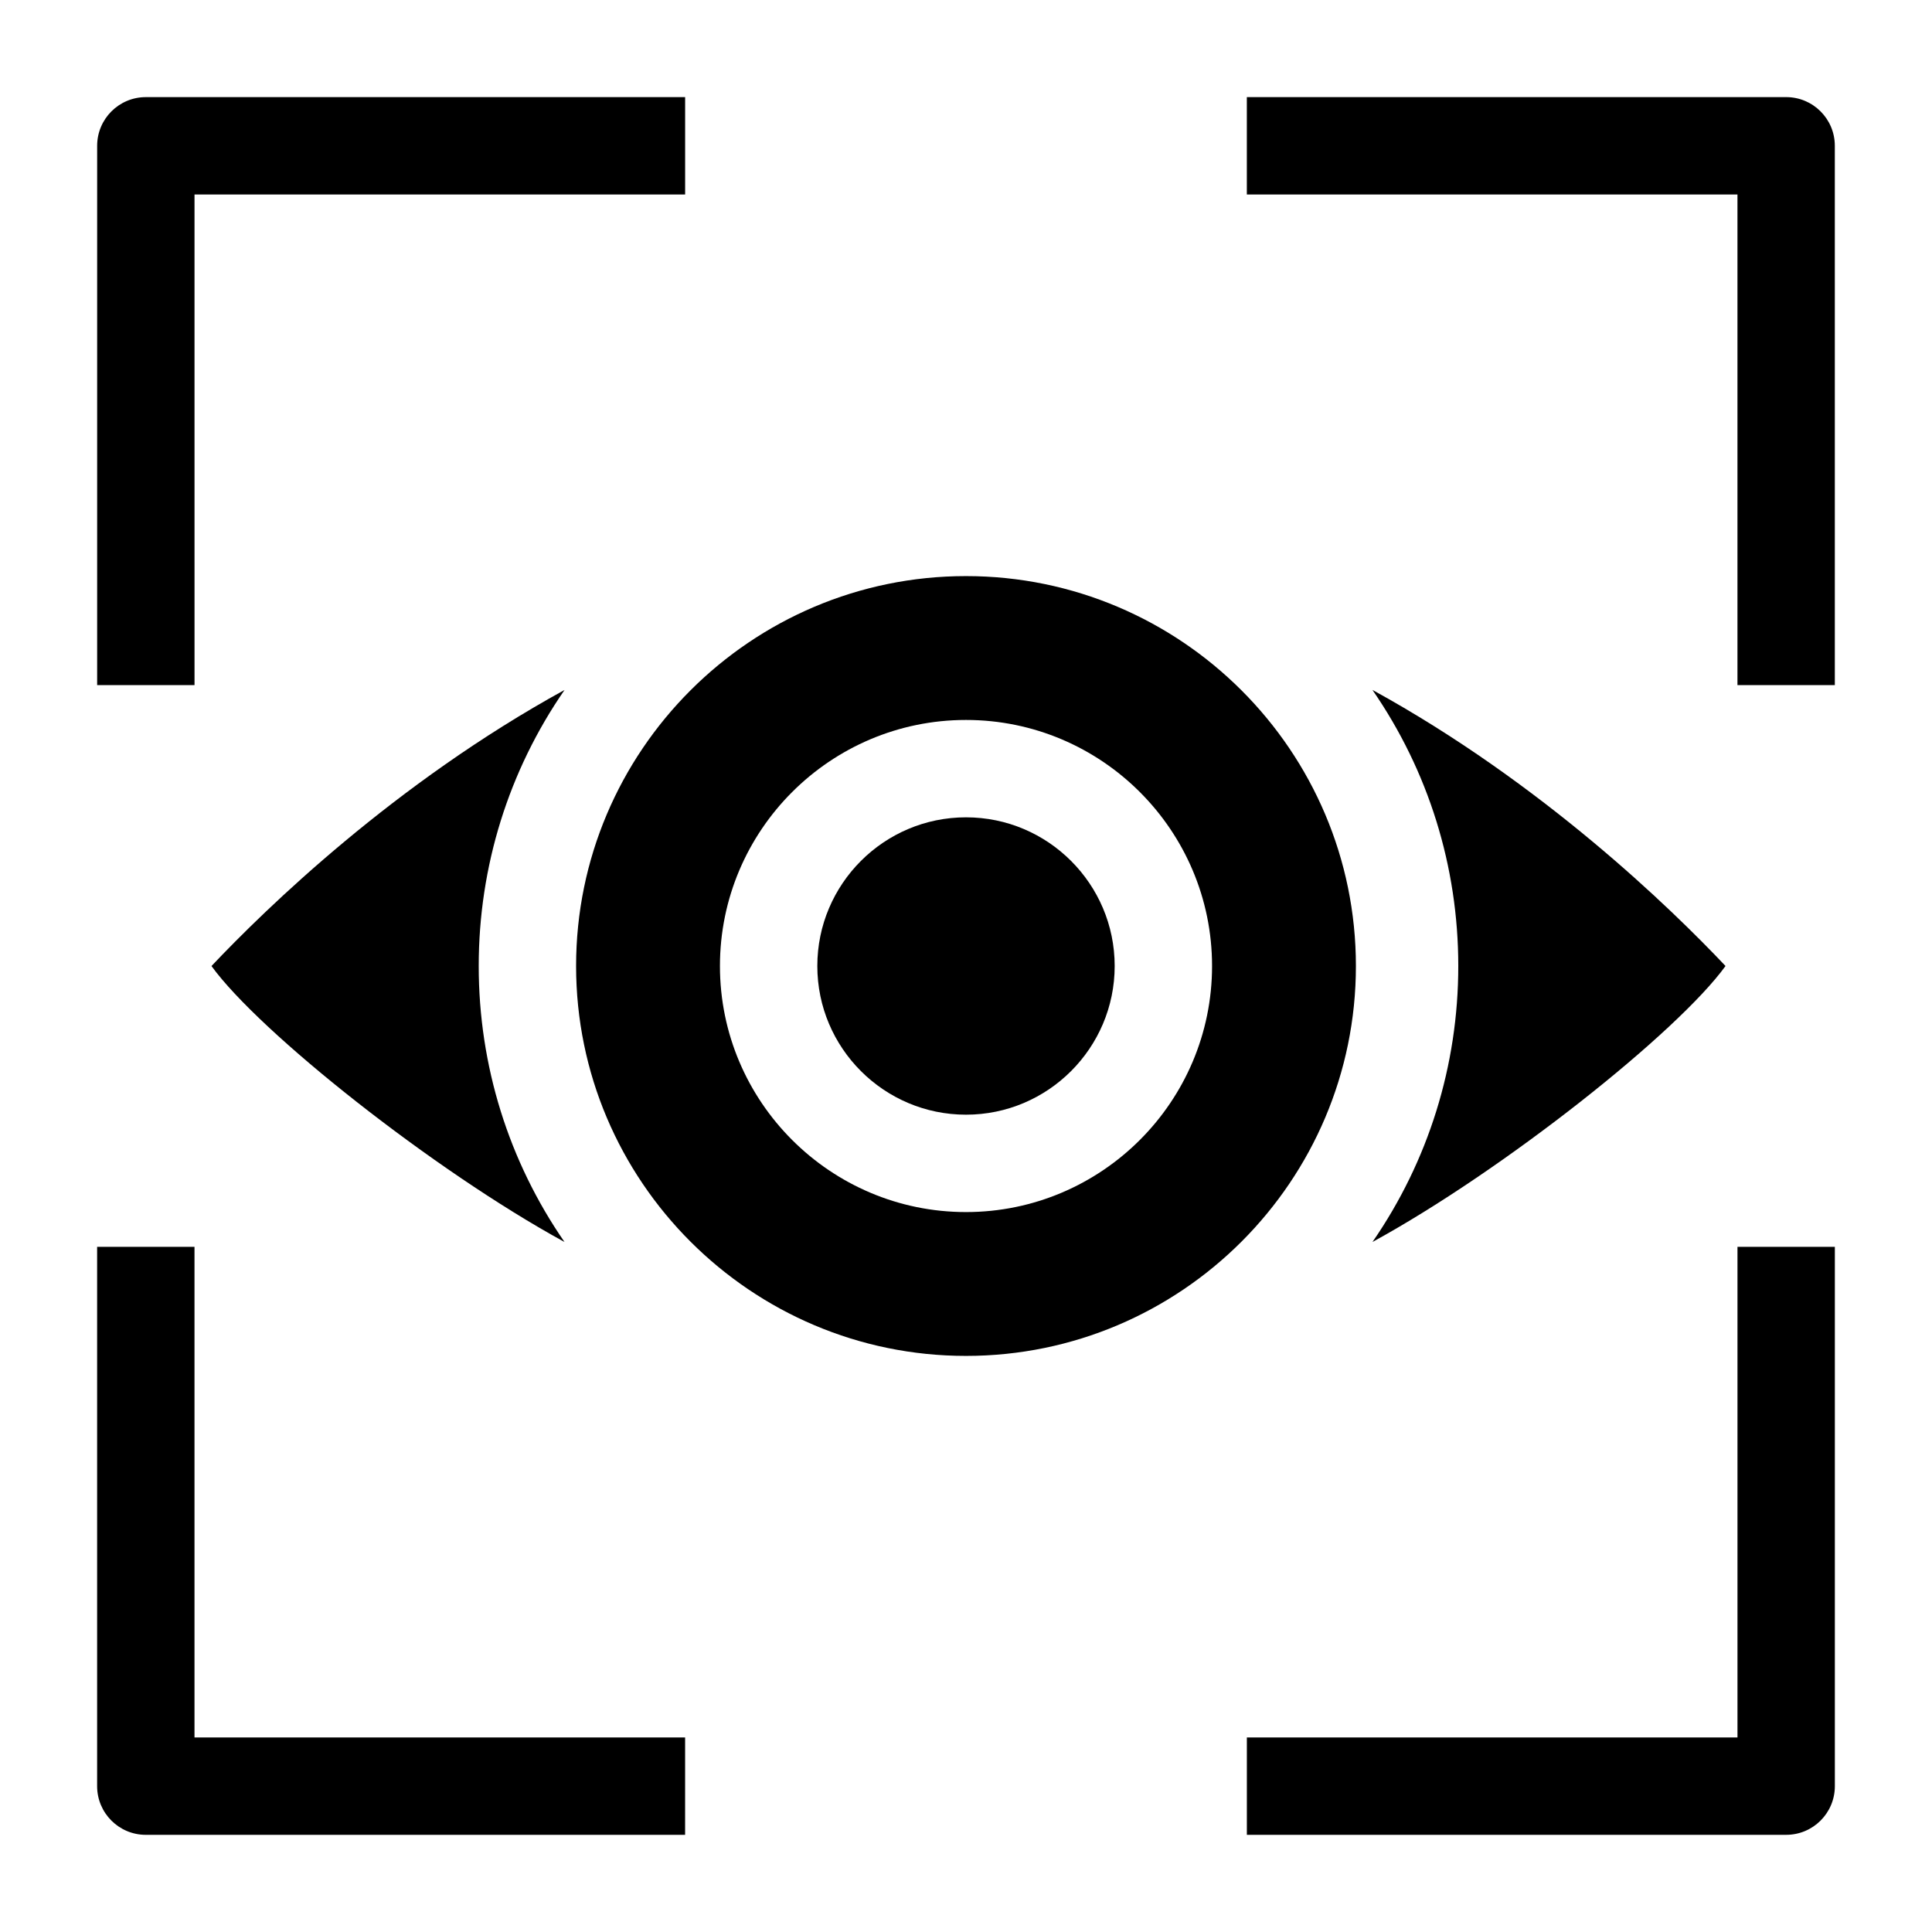
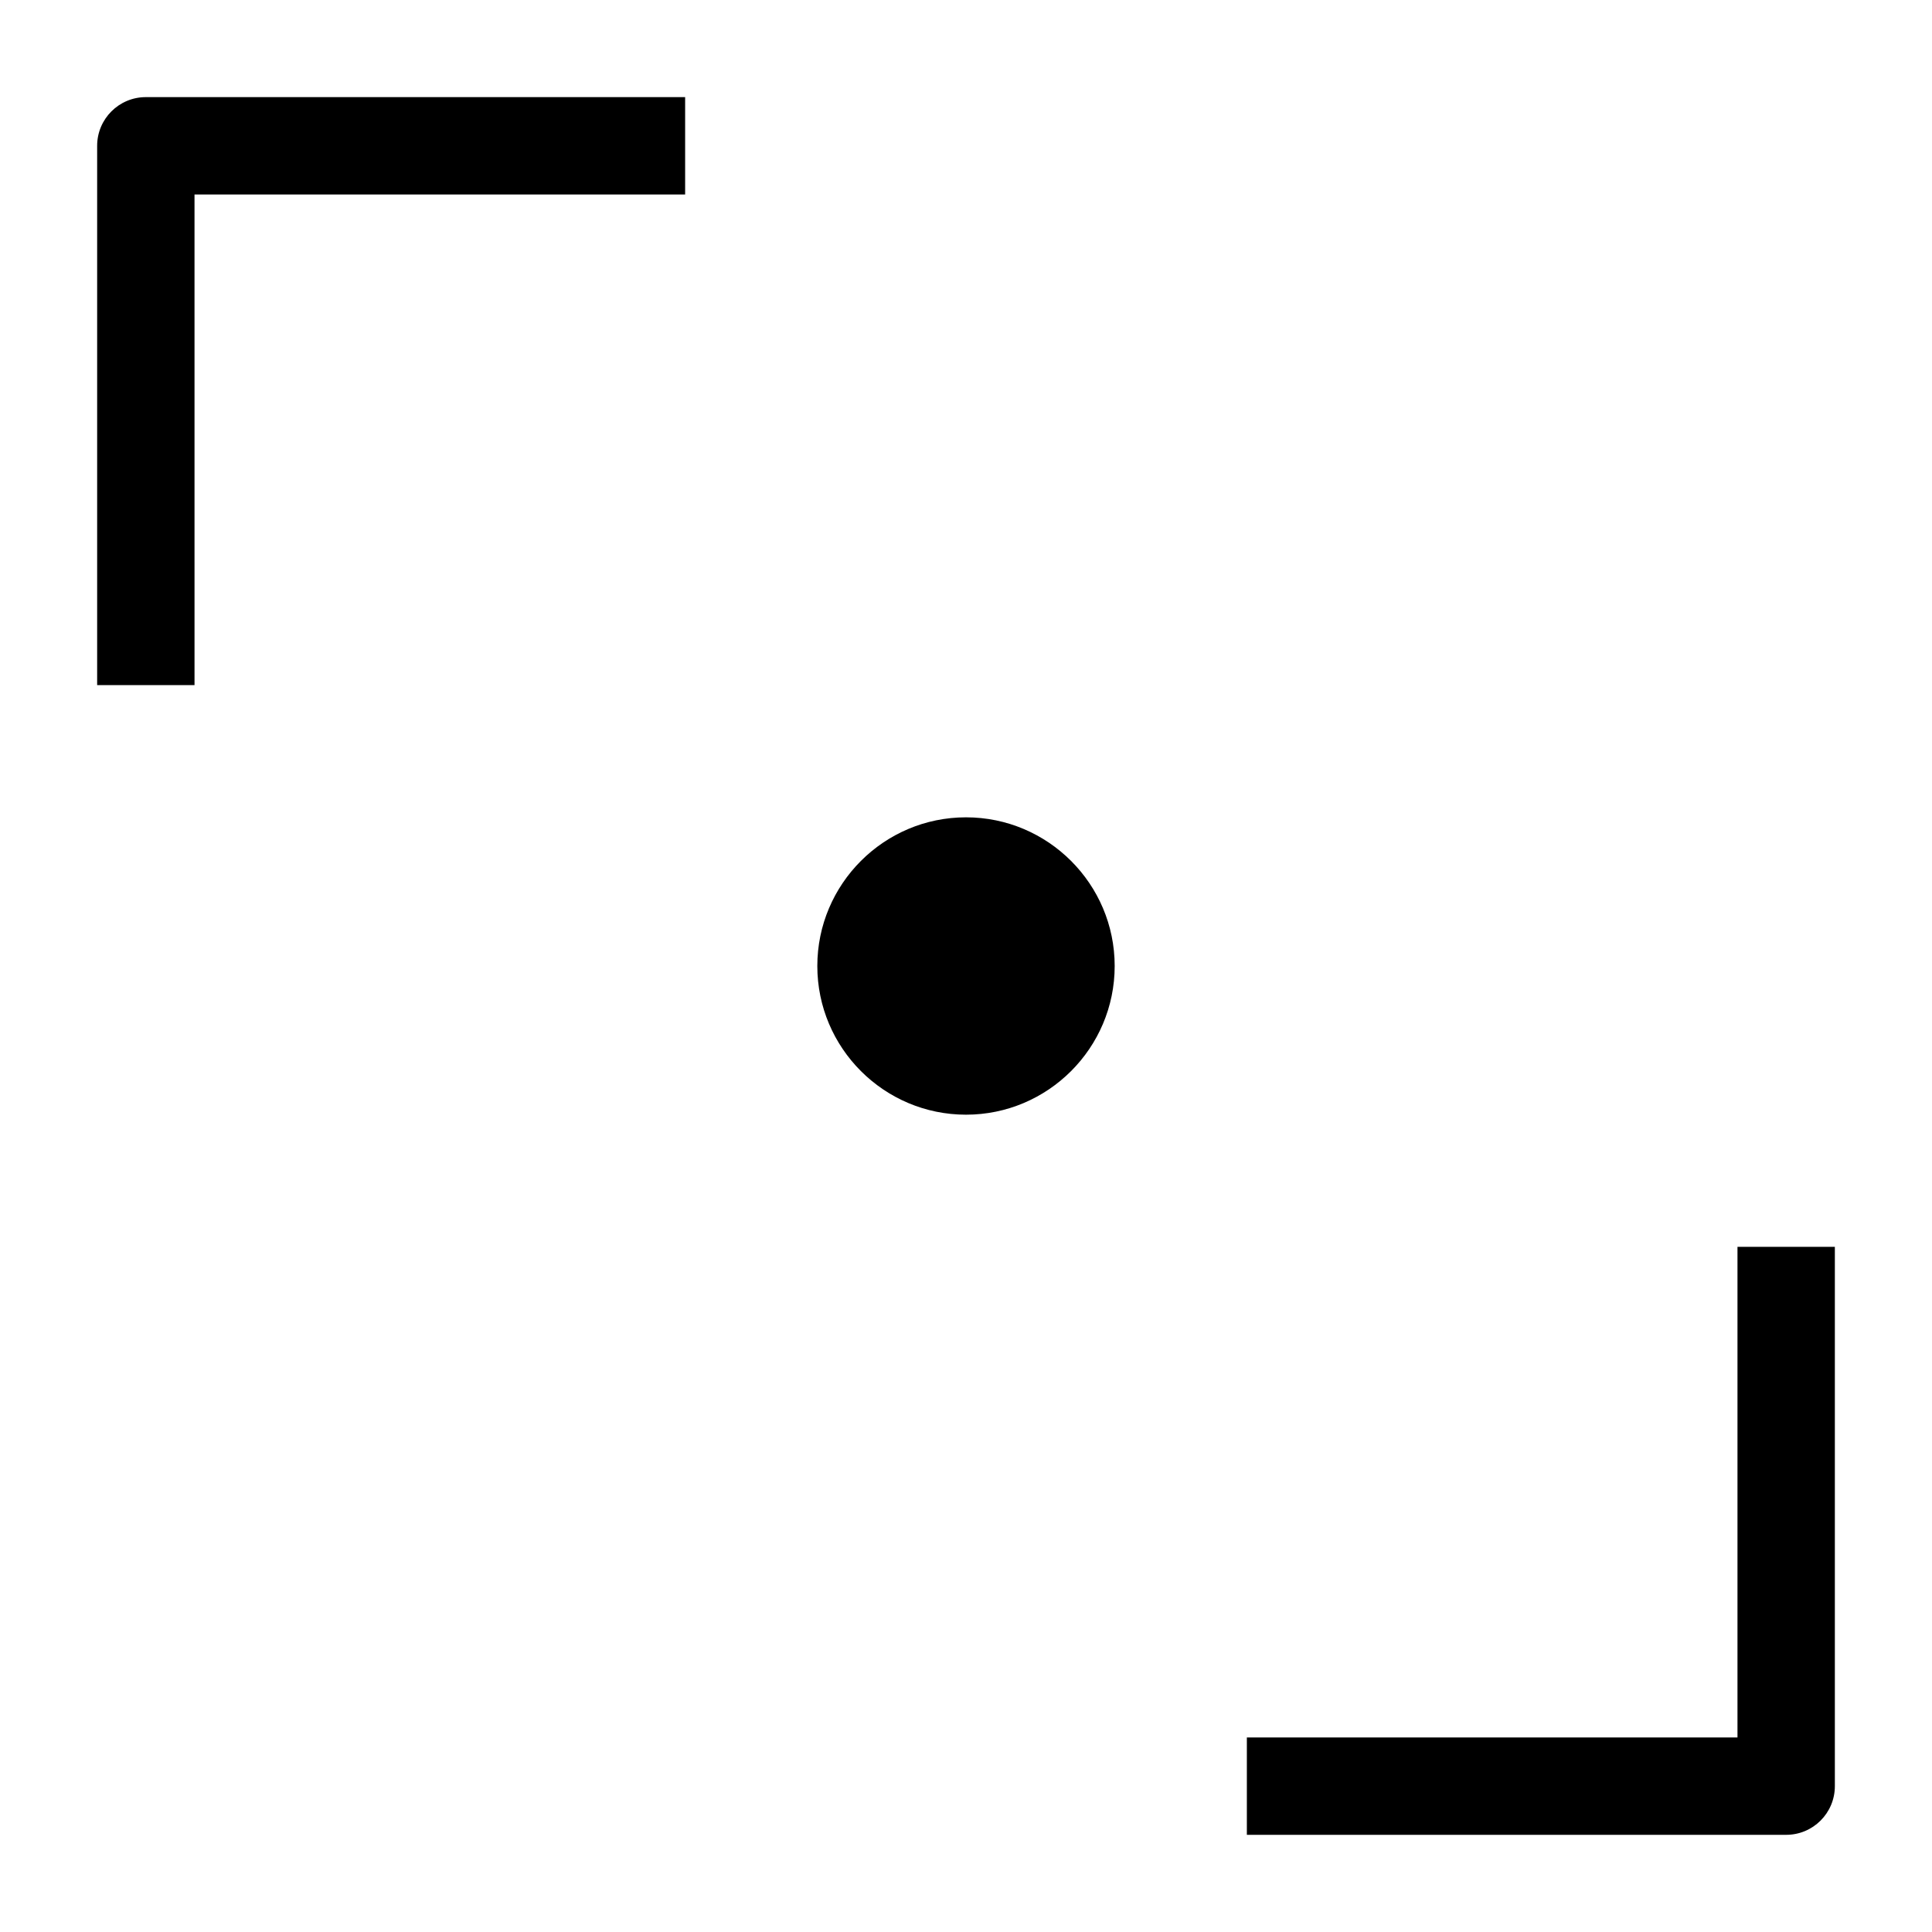
<svg xmlns="http://www.w3.org/2000/svg" fill="#000000" width="800px" height="800px" version="1.1" viewBox="144 144 512 512">
  <g>
-     <path d="m400 296.67c-56.977 0-103.33 46.352-103.33 103.33 0 56.977 46.355 103.33 103.33 103.33s103.33-46.352 103.33-103.33-46.352-103.33-103.33-103.33zm0 168.54c-35.957 0-65.207-29.25-65.207-65.207s29.25-65.207 65.207-65.207c35.953 0 65.207 29.25 65.207 65.207 0 35.953-29.254 65.207-65.207 65.207z" />
    <path d="m400 360.6c-21.727 0-39.402 17.676-39.402 39.402s17.676 39.402 39.402 39.402 39.402-17.676 39.402-39.402-17.676-39.402-39.402-39.402z" />
-     <path d="m293.6 473.14c-14.773-21.387-22.734-46.707-22.734-73.137 0-26.438 7.965-51.766 22.746-73.156-44.973 24.676-79.141 57.906-93.566 73.16 12.684 17.535 58.777 54.129 93.555 73.133z" />
-     <path d="m601.28 400c-14.422-15.258-48.594-48.484-93.566-73.16 14.781 21.391 22.746 46.715 22.746 73.156 0 26.43-7.961 51.75-22.734 73.137 34.777-19.004 80.871-55.598 93.555-73.133z" />
    <path d="m195.55 325.56h-25.805v-142.92c0-7.125 5.777-12.902 12.902-12.902h142.92v25.805h-130.02z" />
-     <path d="m325.56 630.25h-142.92c-7.125 0-12.902-5.773-12.902-12.902v-142.92h25.805v130.02h130.02z" />
    <path d="m617.35 630.25h-142.92v-25.805h130.02v-130.02h25.805v142.92c0 7.129-5.773 12.902-12.902 12.902z" />
-     <path d="m630.25 325.56h-25.805v-130.02h-130.02v-25.805h142.92c7.129 0 12.902 5.777 12.902 12.902z" />
  </g>
</svg>